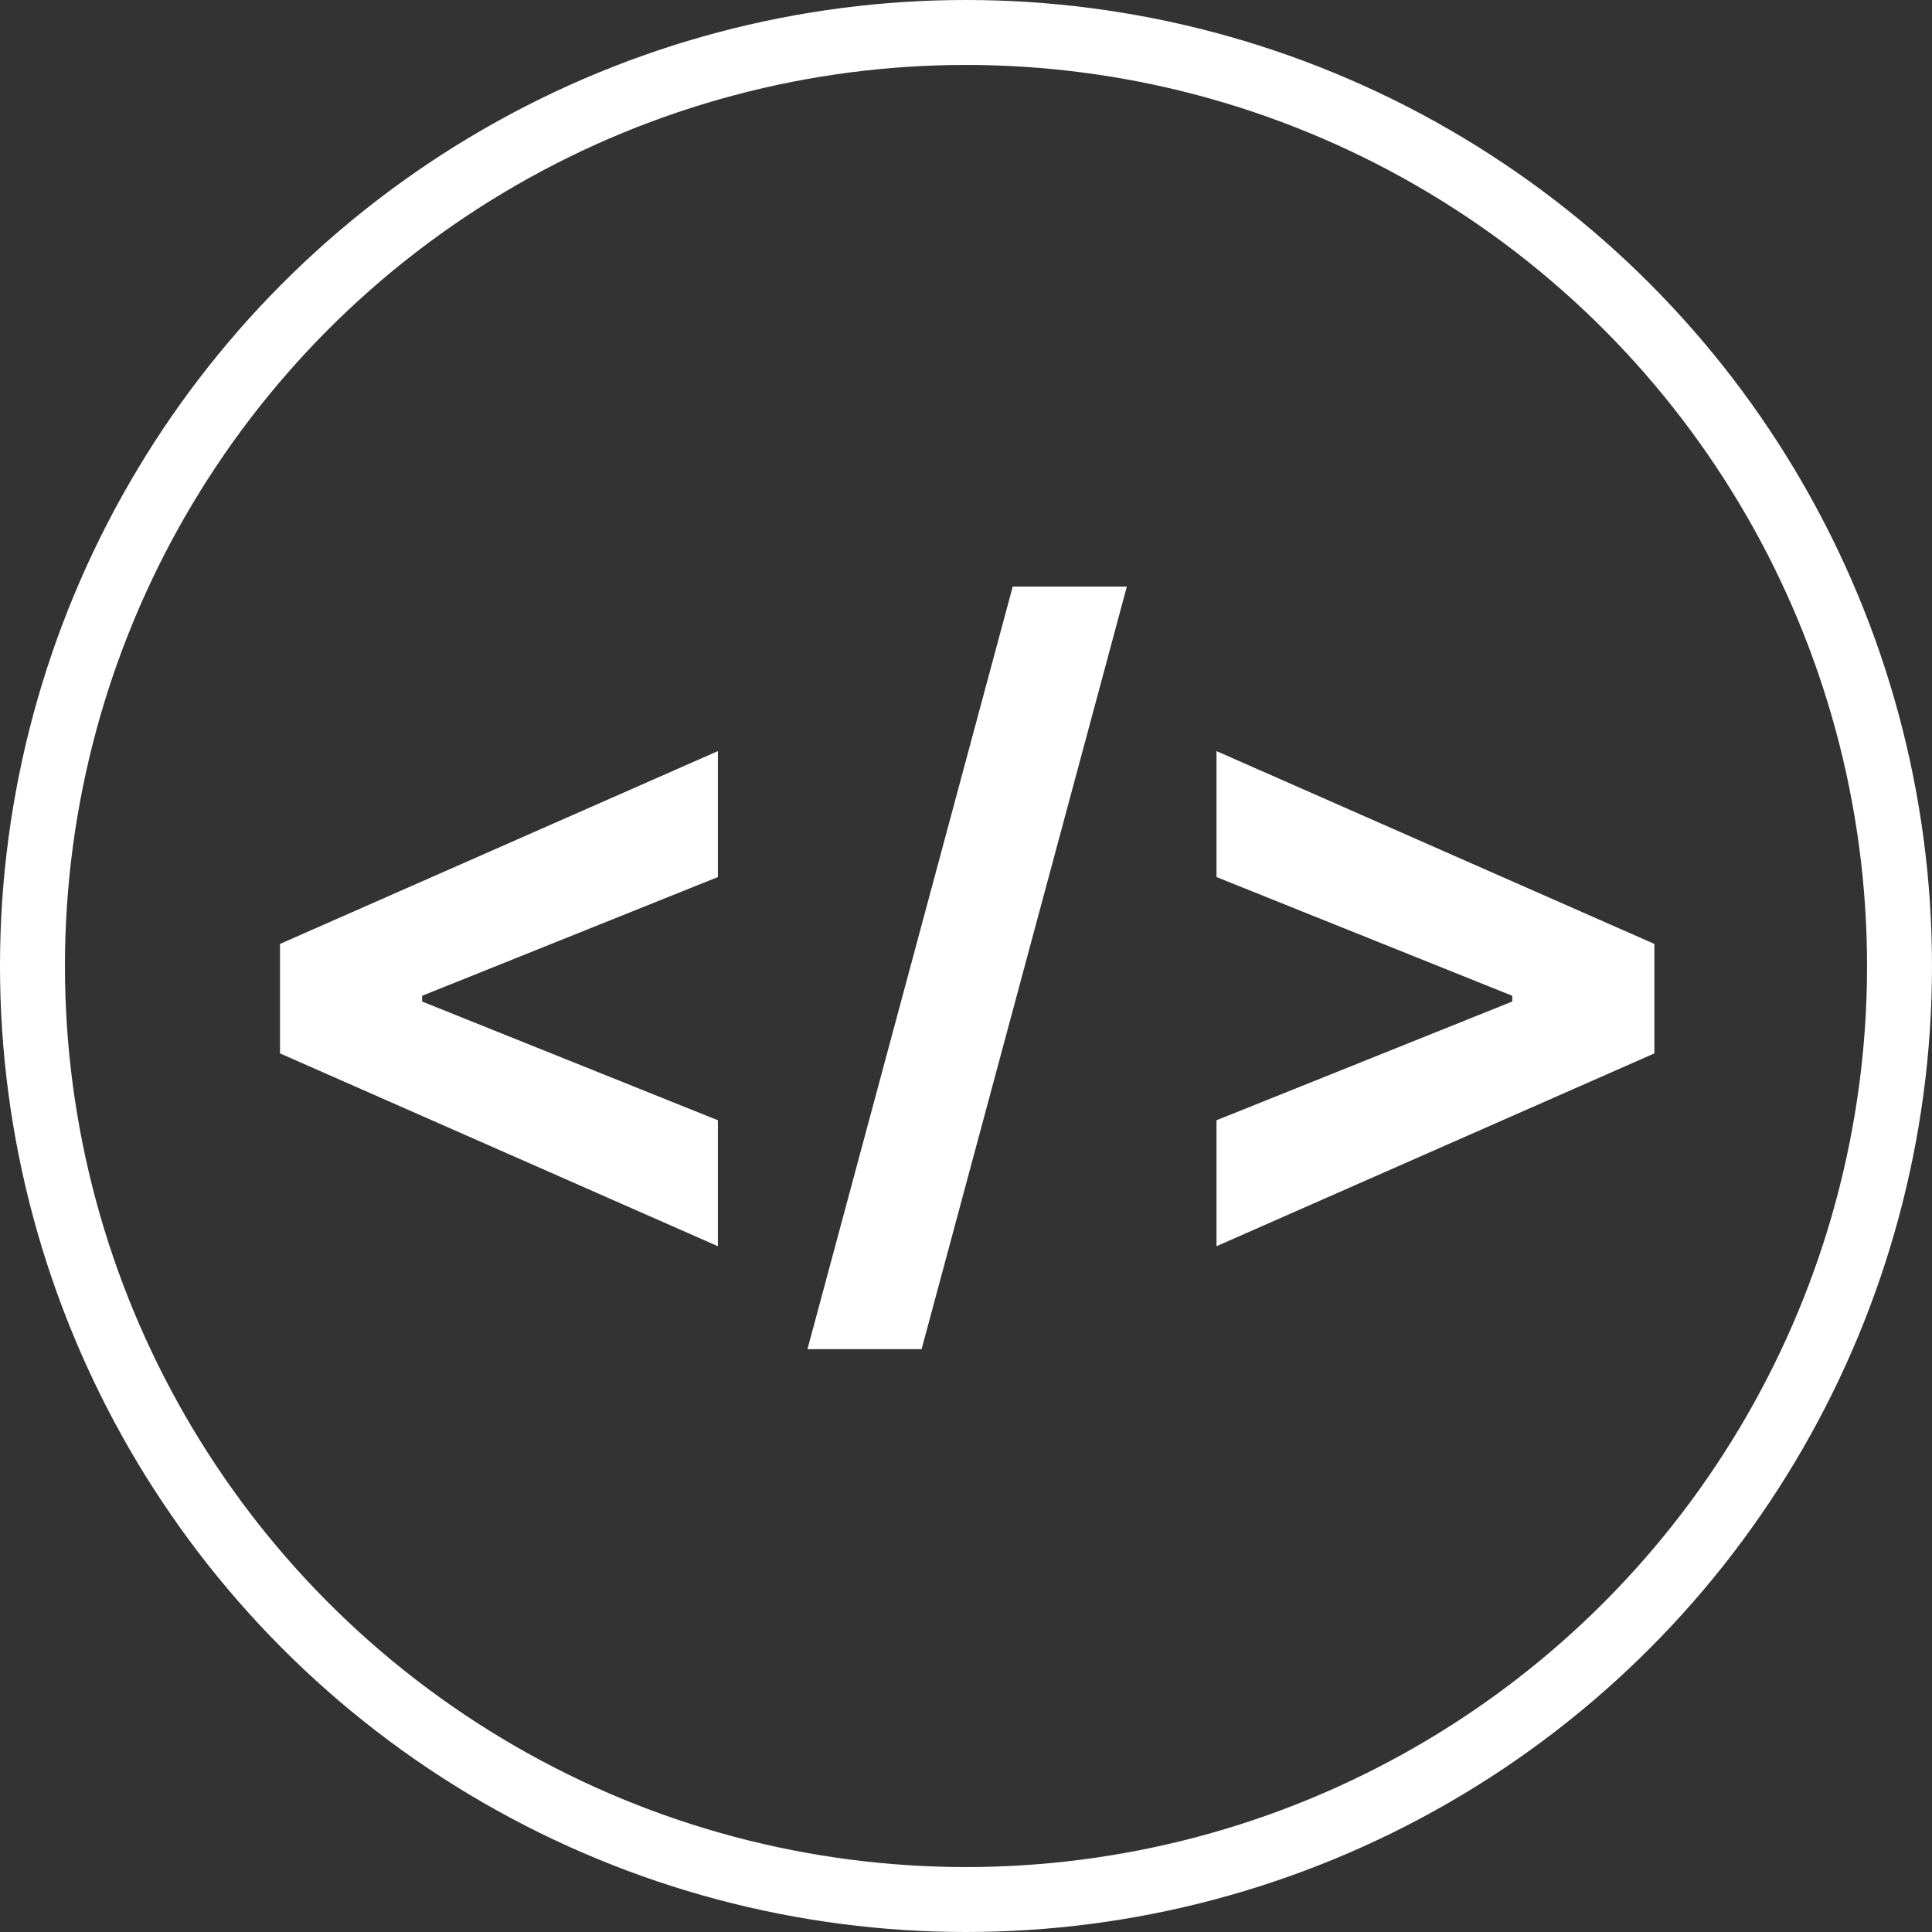
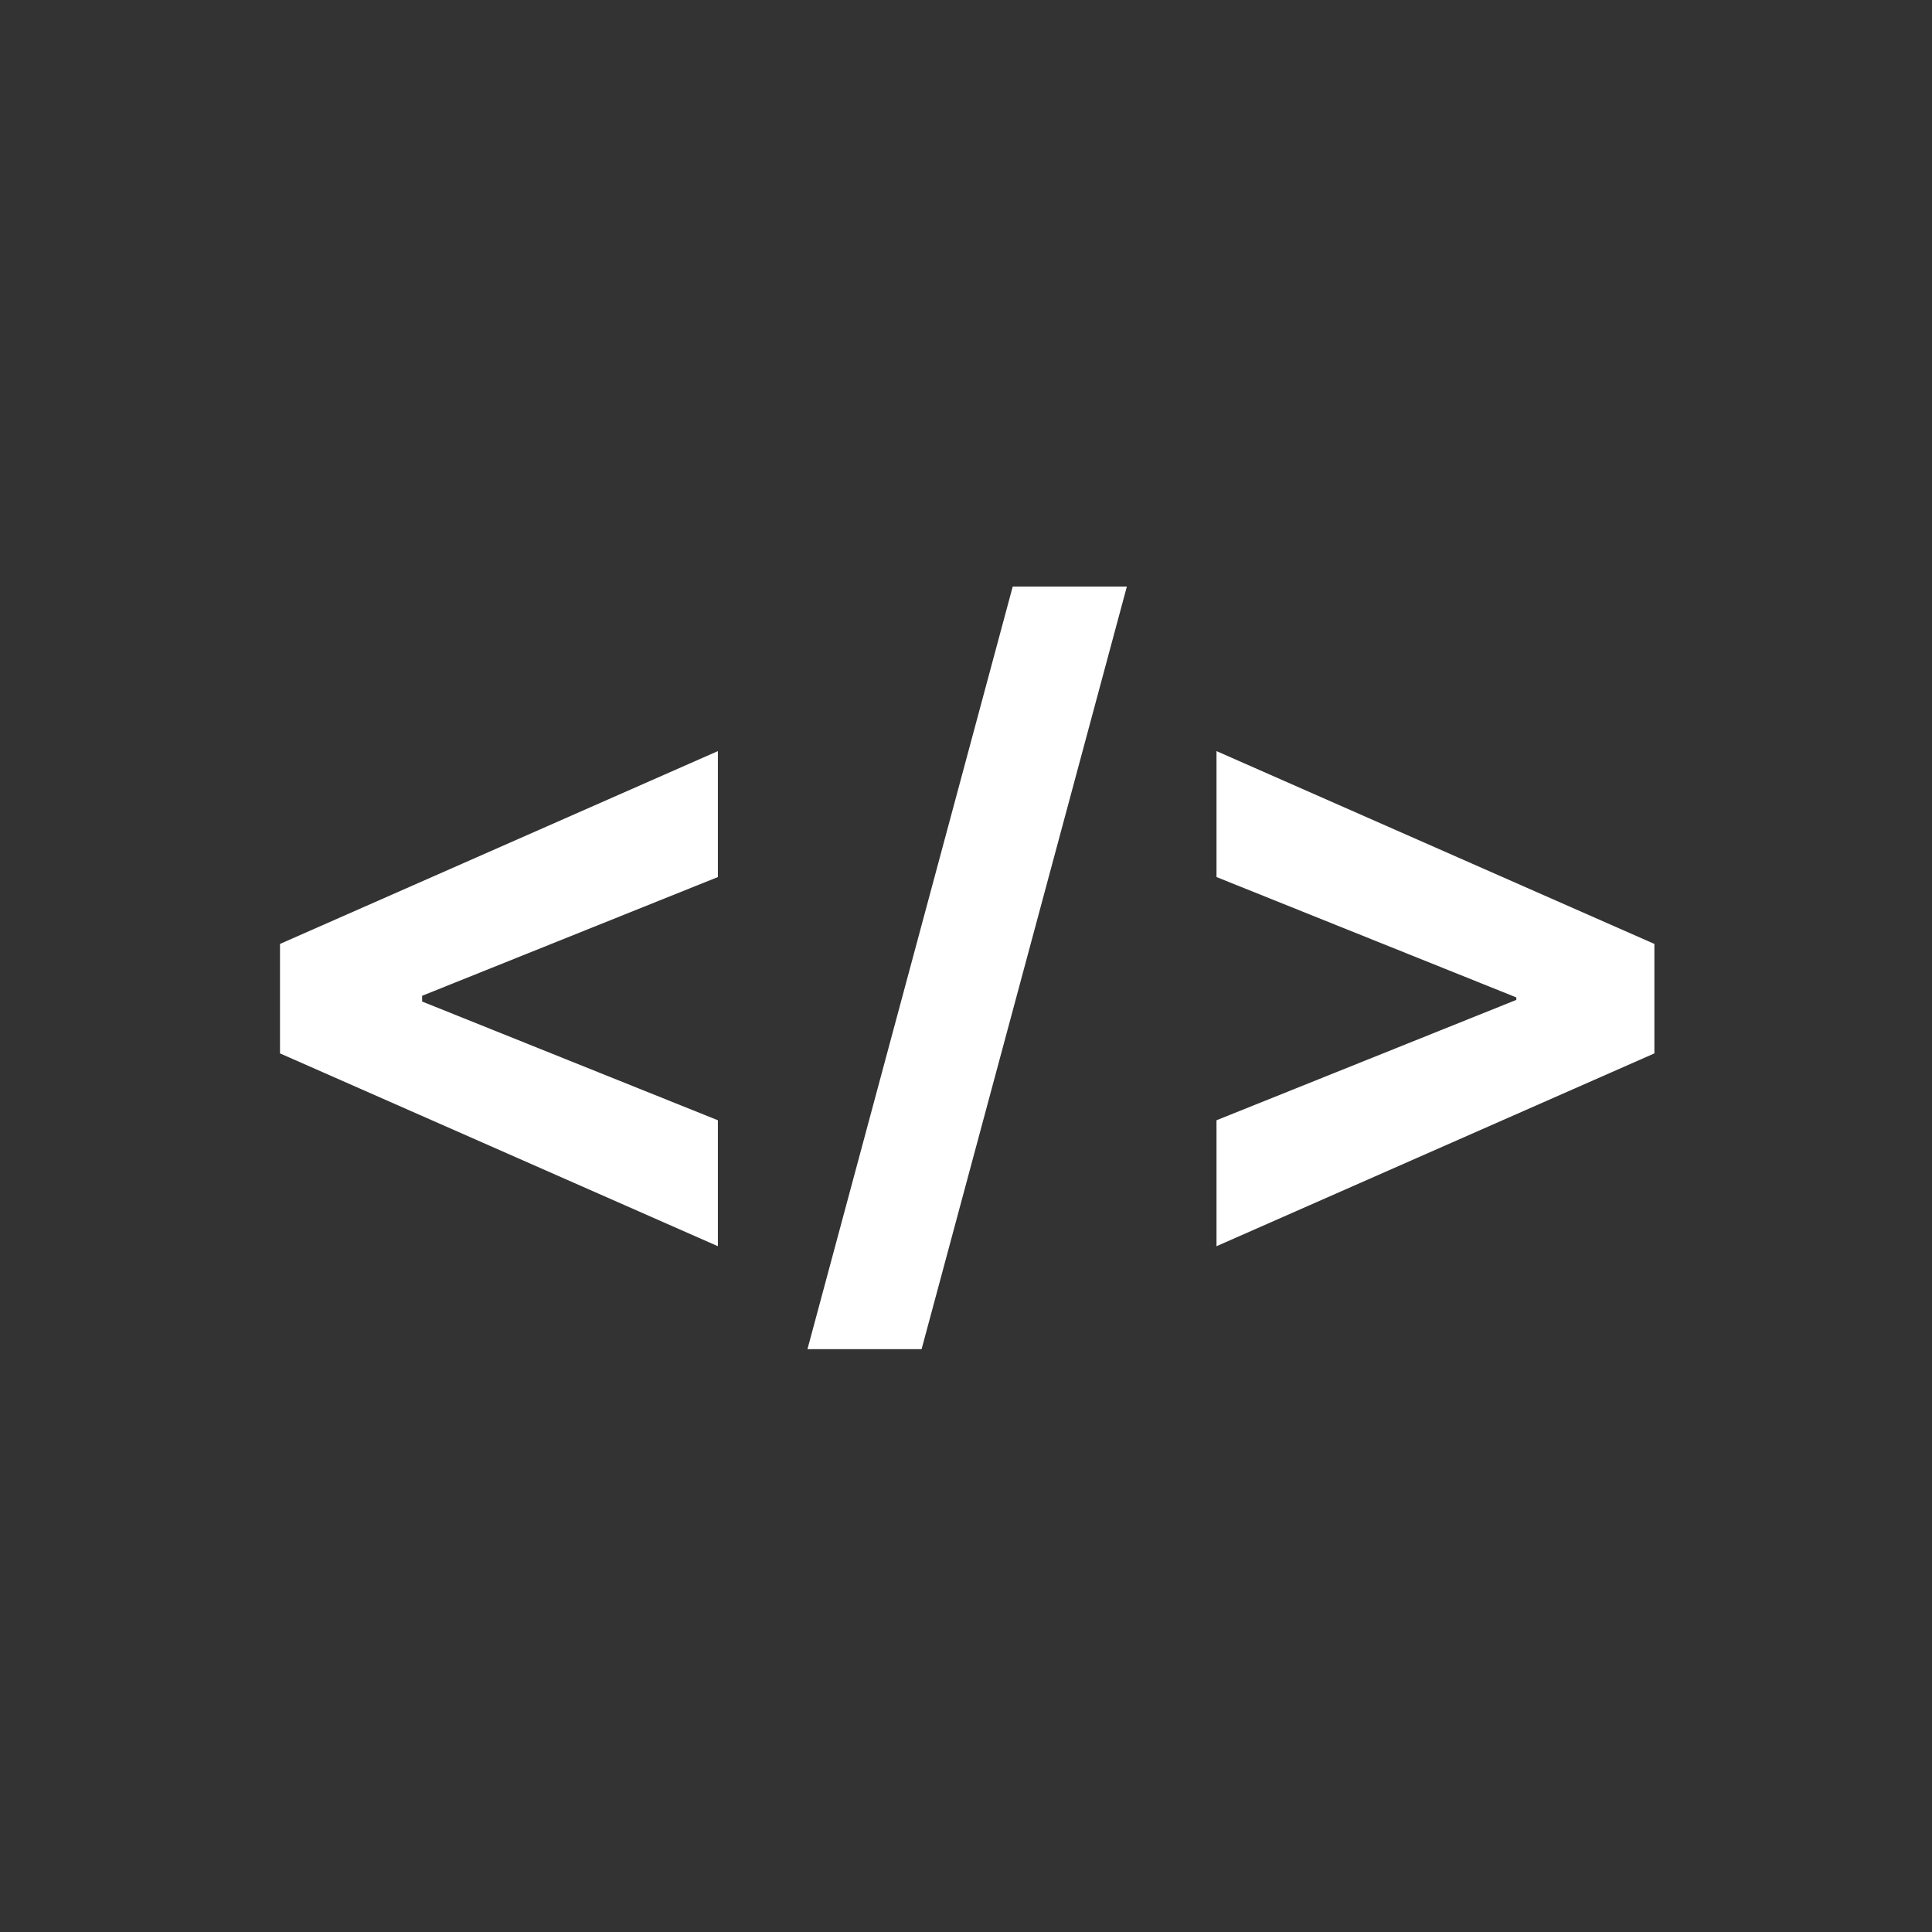
<svg xmlns="http://www.w3.org/2000/svg" width="595" height="595" viewBox="0 0 595 595" fill="none">
  <rect x="0" y="0" width="595" height="595" fill="#333333" stroke="none" />
-   <circle cx="297.5" cy="297.5" r="287.5" stroke="white" stroke-width="20" />
-   <path d="M86.232 324.414V290.7L221.089 231.317V270.107L128.758 307.174L130.003 305.162V309.951L128.758 307.94L221.089 345.006V383.797L86.232 324.414ZM347.039 180.649L283.825 415.5H248.674L311.888 180.649H347.039ZM509.504 324.414L374.647 383.797V345.006L466.979 307.94L465.733 309.951V305.162L466.979 307.174L374.647 270.107V231.317L509.504 290.7V324.414Z" fill="white" />
+   <path d="M86.232 324.414V290.7L221.089 231.317V270.107L128.758 307.174L130.003 305.162V309.951L128.758 307.94L221.089 345.006V383.797L86.232 324.414ZM347.039 180.649L283.825 415.5H248.674L311.888 180.649H347.039ZM509.504 324.414L374.647 383.797V345.006L466.979 307.94V305.162L466.979 307.174L374.647 270.107V231.317L509.504 290.7V324.414Z" fill="white" />
</svg>